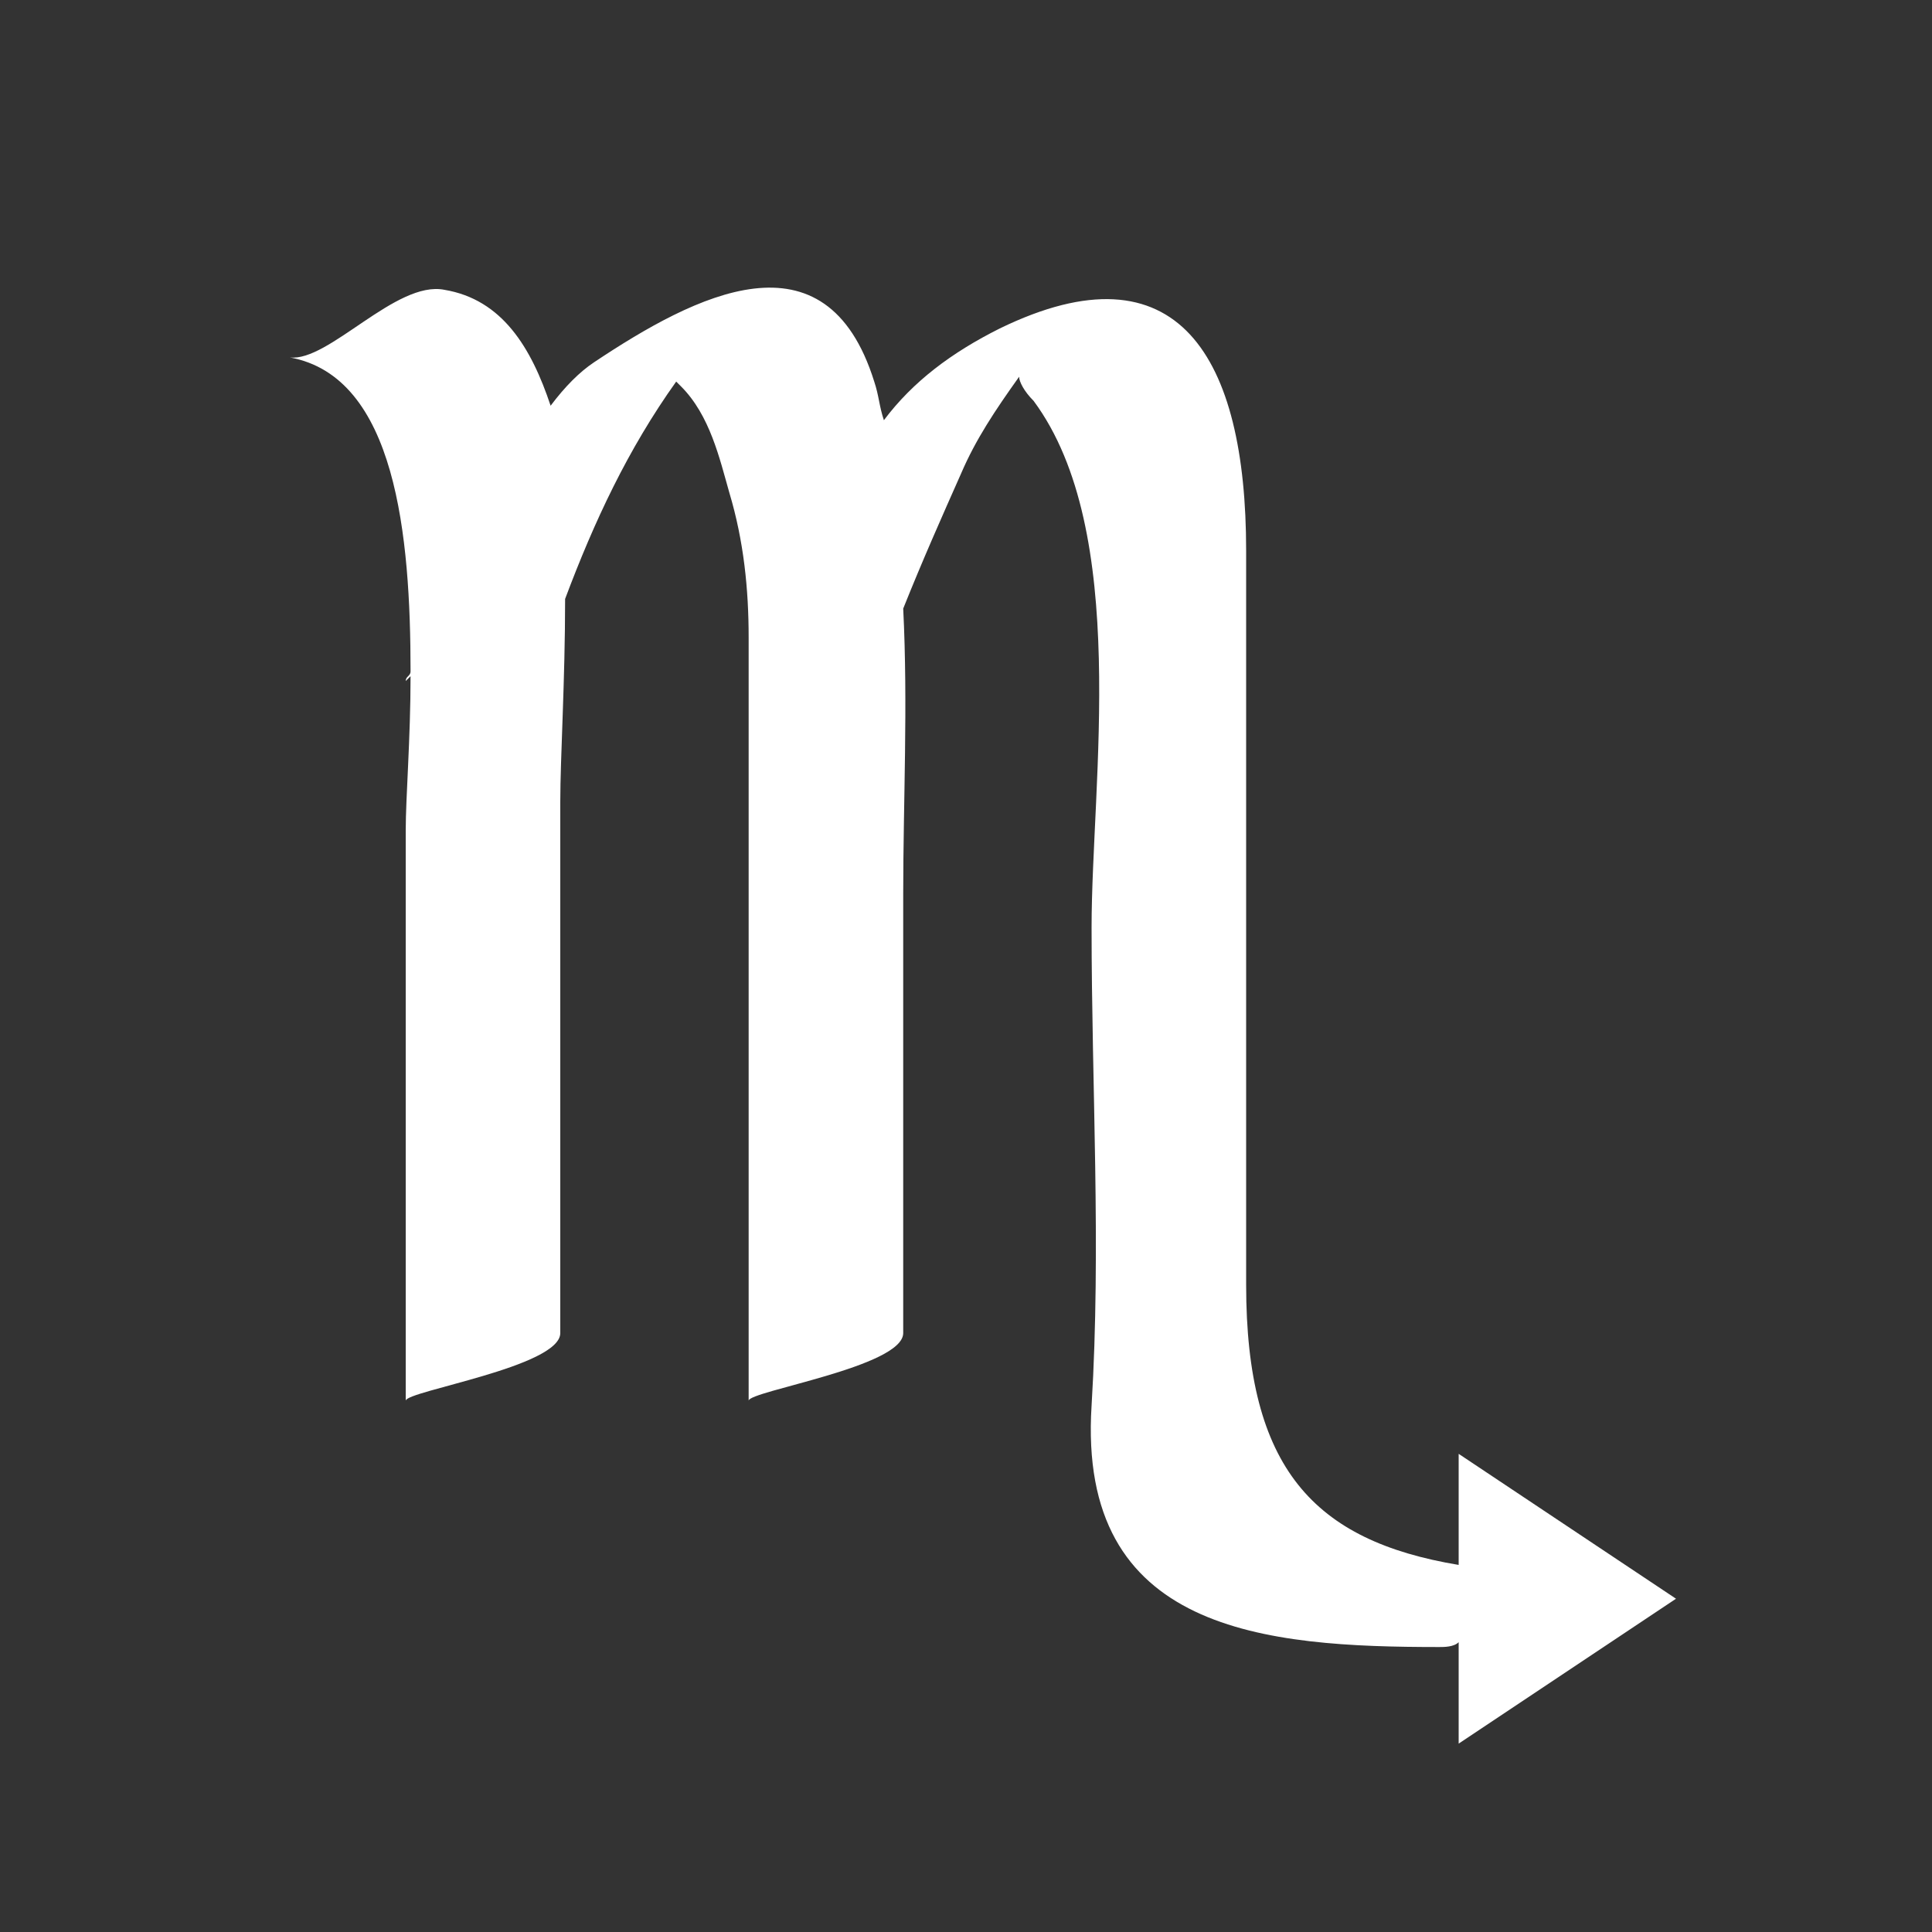
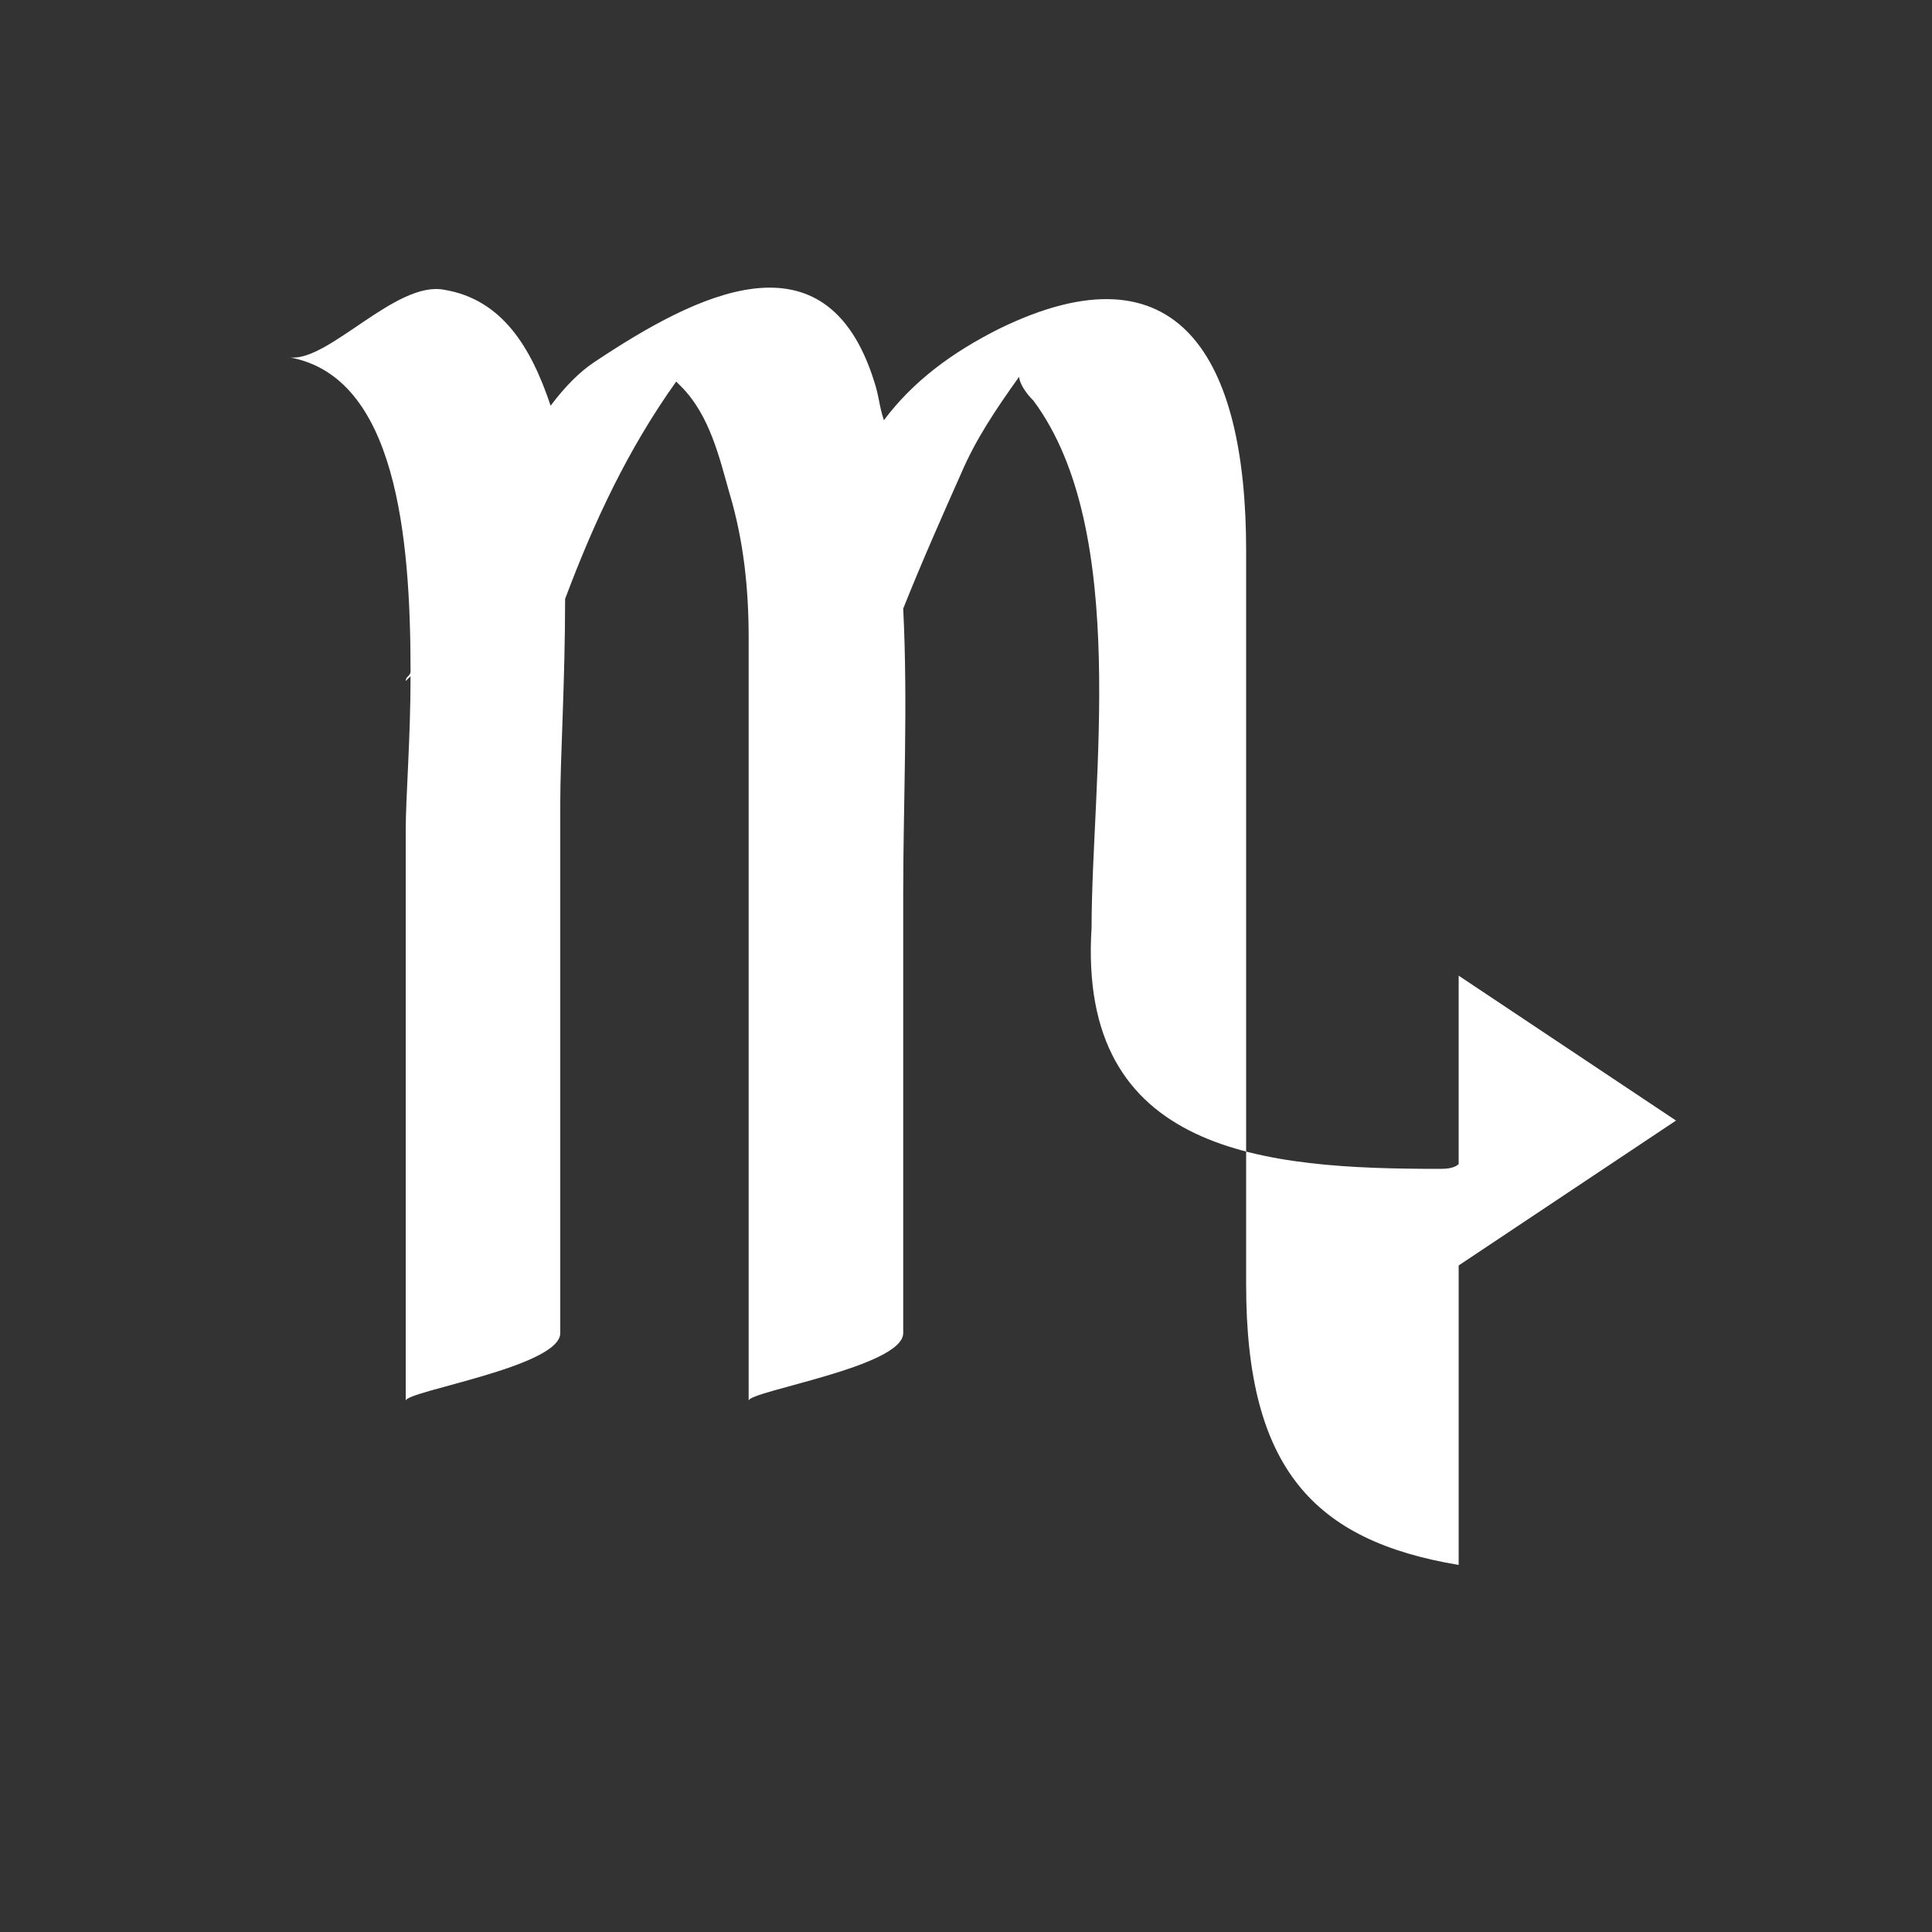
<svg xmlns="http://www.w3.org/2000/svg" version="1.1" id="Layer_1" x="0px" y="0px" viewBox="0 0 40 40" style="enable-background:new 0 0 40 40;" xml:space="preserve">
  <rect x="0" y="0" width="40" height="40" fill="#333333" stroke="none" />
  <style type="text/css">
	.st0{fill:#FFFFFF;}
</style>
-   <path class="st0" d="M30.2,32.4c-3-0.5-4.4-2-4.4-5.8c0-5.1,0-10.1,0-15.2c0-4-1.4-6.4-5.1-4.6c-1,0.5-1.8,1.1-2.4,1.9  c-0.1-0.3-0.1-0.5-0.2-0.8c-1-3.2-3.7-1.8-5.8-0.4c-0.3,0.2-0.6,0.5-0.9,0.9C11,7.2,10.4,6.2,9.2,6c-1-0.2-2.4,1.5-3.2,1.4  c2.2,0.4,2.5,3.7,2.5,6.5c0,0.1-0.1,0.1-0.1,0.2c0,0,0.1-0.1,0.1-0.1c0,1.3-0.1,2.5-0.1,3.2c0,3.9,0,7.8,0,11.8  c0-0.2,3.2-0.7,3.2-1.4c0-3.7,0-7.3,0-11c0-0.9,0.1-2.5,0.1-4.2c0.6-1.6,1.3-3.1,2.3-4.5c0,0,0,0,0.1,0.1c0.6,0.6,0.8,1.5,1,2.2  c0.3,1,0.4,2,0.4,3c0,5.3,0,10.5,0,15.8c0-0.2,3.2-0.7,3.2-1.4c0-3,0-6.1,0-9.1c0-1.9,0.1-3.9,0-5.9c0.4-1,0.8-1.9,1.2-2.8  c0.3-0.7,0.7-1.3,1.2-2c0,0.1,0.1,0.3,0.3,0.5c2,2.7,1.2,7.9,1.2,10.9c0,3.3,0.2,6.6,0,9.9c-0.3,4.7,3.6,5,7.2,5  c0.1,0,0.3,0,0.4-0.1v2.1l4.5-3l-4.5-3V32.4z" />
+   <path class="st0" d="M30.2,32.4c-3-0.5-4.4-2-4.4-5.8c0-5.1,0-10.1,0-15.2c0-4-1.4-6.4-5.1-4.6c-1,0.5-1.8,1.1-2.4,1.9  c-0.1-0.3-0.1-0.5-0.2-0.8c-1-3.2-3.7-1.8-5.8-0.4c-0.3,0.2-0.6,0.5-0.9,0.9C11,7.2,10.4,6.2,9.2,6c-1-0.2-2.4,1.5-3.2,1.4  c2.2,0.4,2.5,3.7,2.5,6.5c0,0.1-0.1,0.1-0.1,0.2c0,0,0.1-0.1,0.1-0.1c0,1.3-0.1,2.5-0.1,3.2c0,3.9,0,7.8,0,11.8  c0-0.2,3.2-0.7,3.2-1.4c0-3.7,0-7.3,0-11c0-0.9,0.1-2.5,0.1-4.2c0.6-1.6,1.3-3.1,2.3-4.5c0,0,0,0,0.1,0.1c0.6,0.6,0.8,1.5,1,2.2  c0.3,1,0.4,2,0.4,3c0,5.3,0,10.5,0,15.8c0-0.2,3.2-0.7,3.2-1.4c0-3,0-6.1,0-9.1c0-1.9,0.1-3.9,0-5.9c0.4-1,0.8-1.9,1.2-2.8  c0.3-0.7,0.7-1.3,1.2-2c0,0.1,0.1,0.3,0.3,0.5c2,2.7,1.2,7.9,1.2,10.9c-0.3,4.7,3.6,5,7.2,5  c0.1,0,0.3,0,0.4-0.1v2.1l4.5-3l-4.5-3V32.4z" />
</svg>